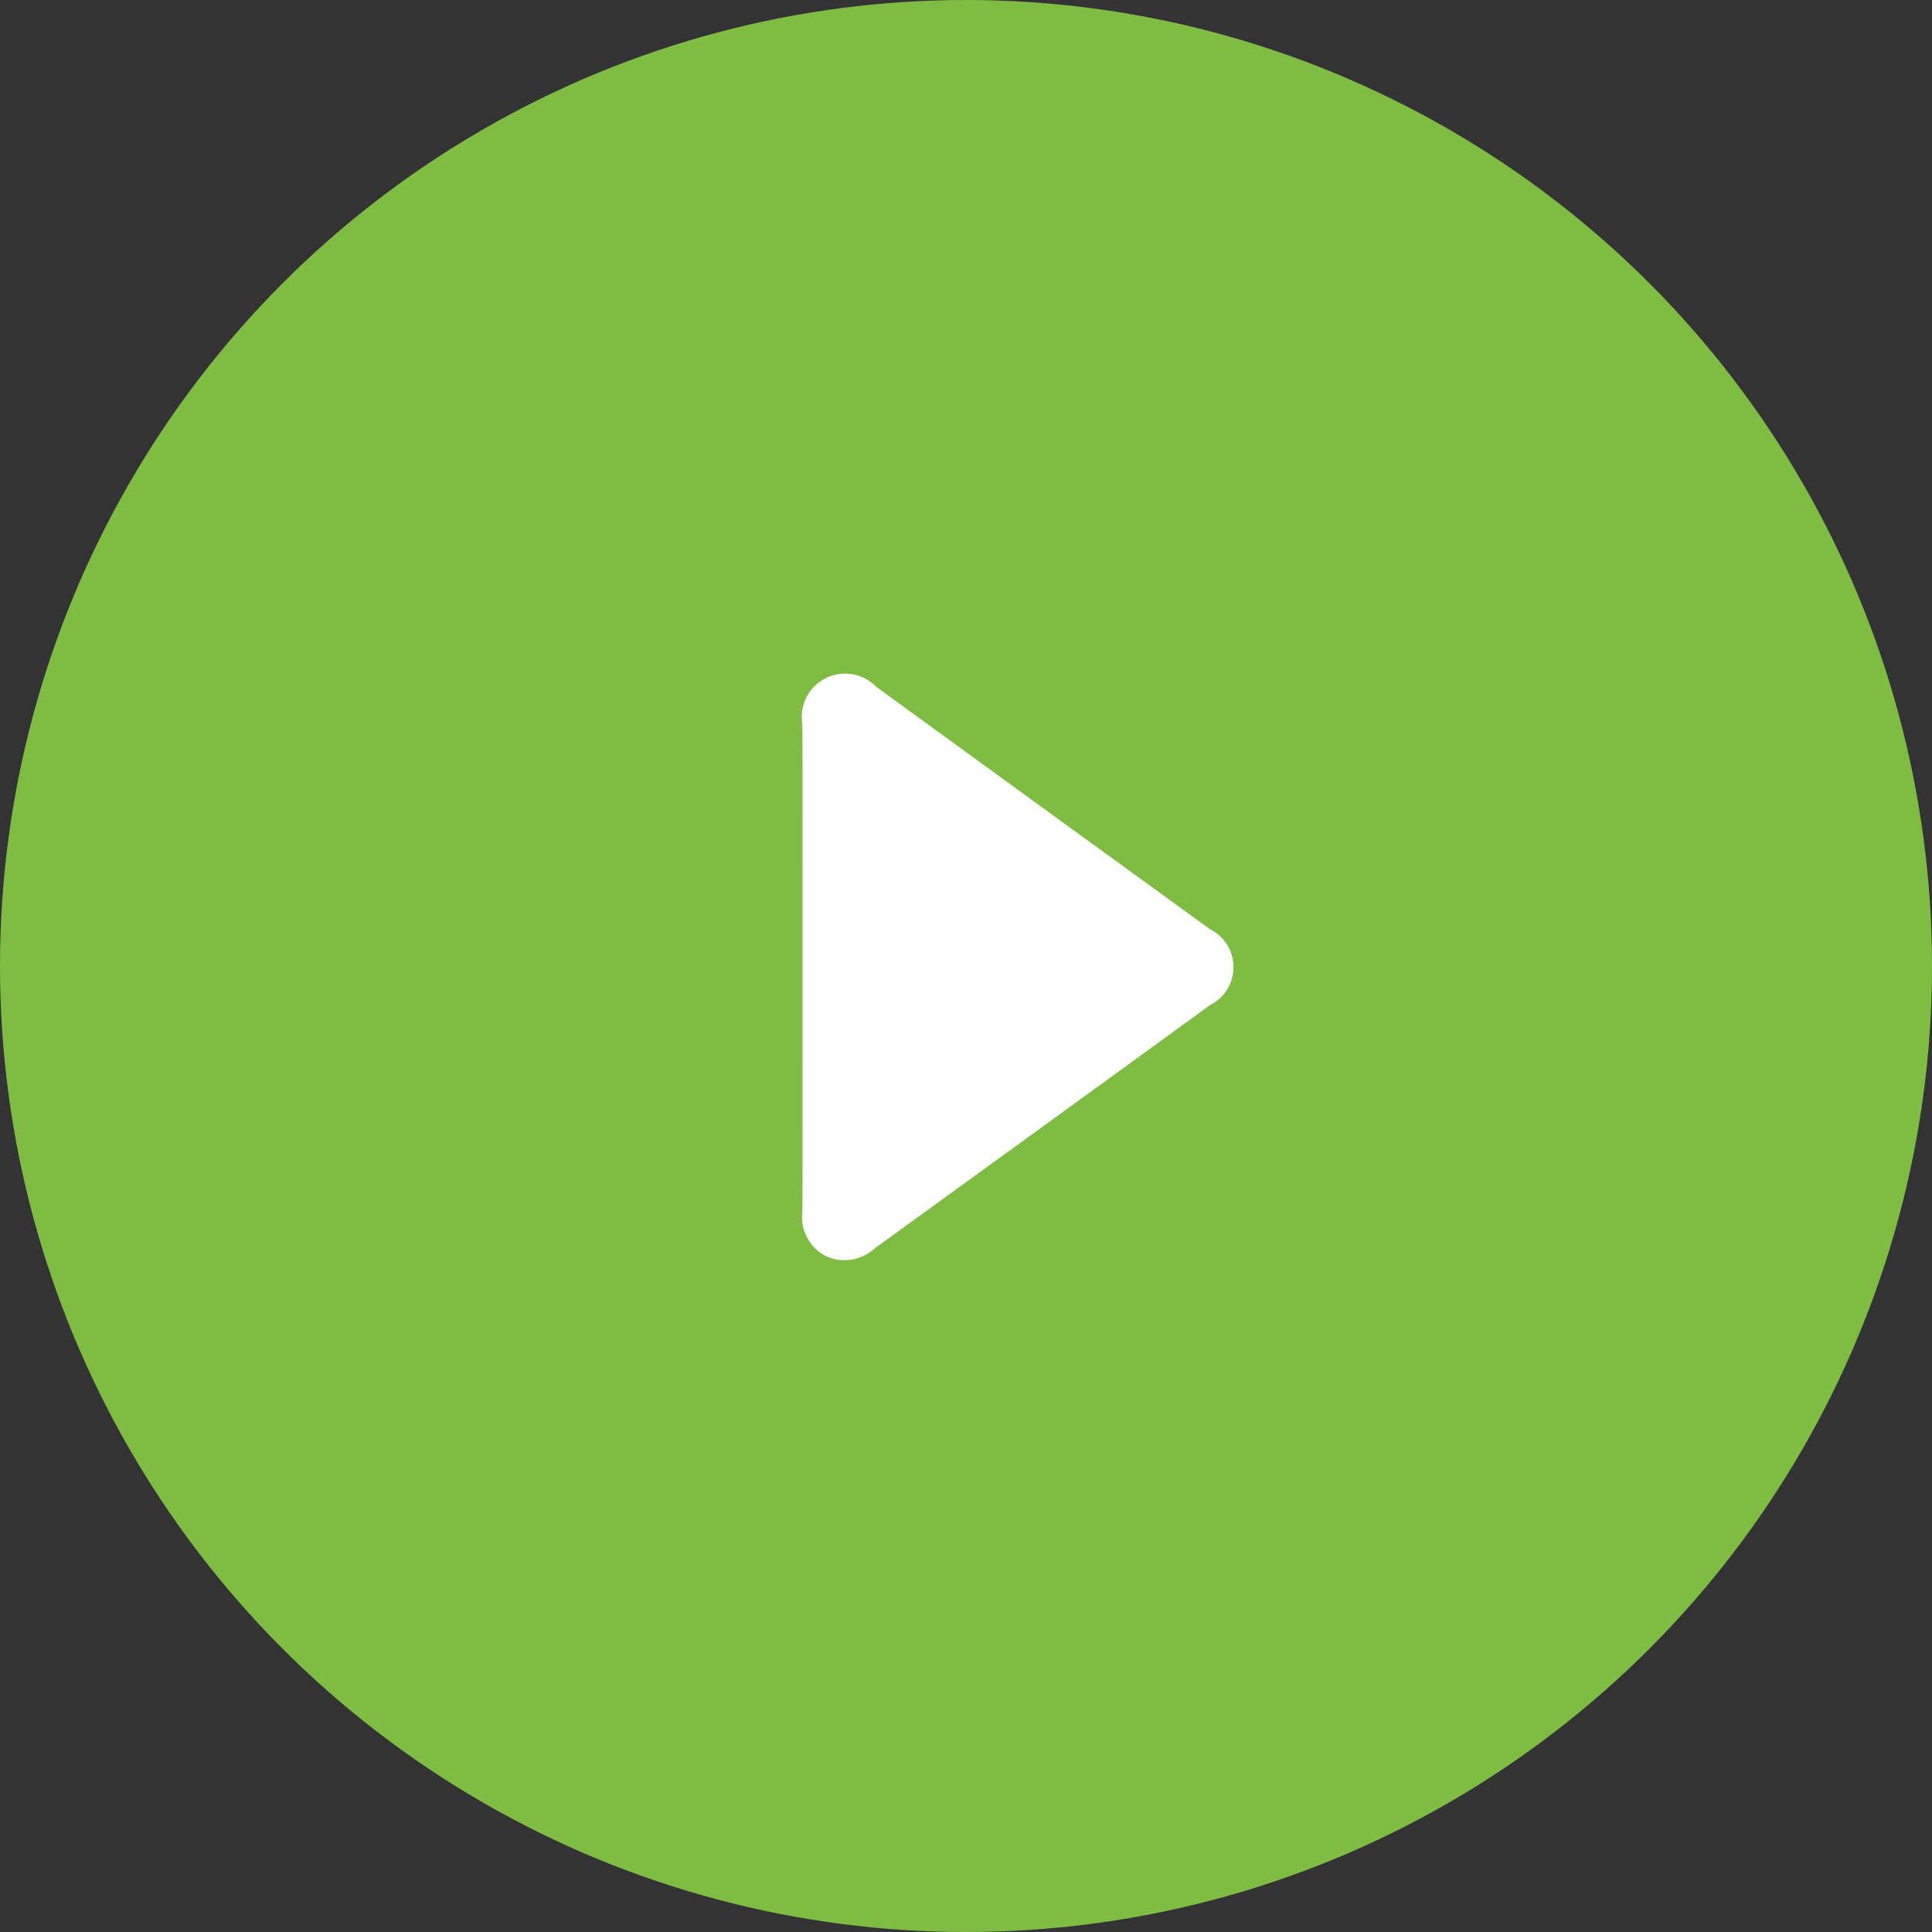
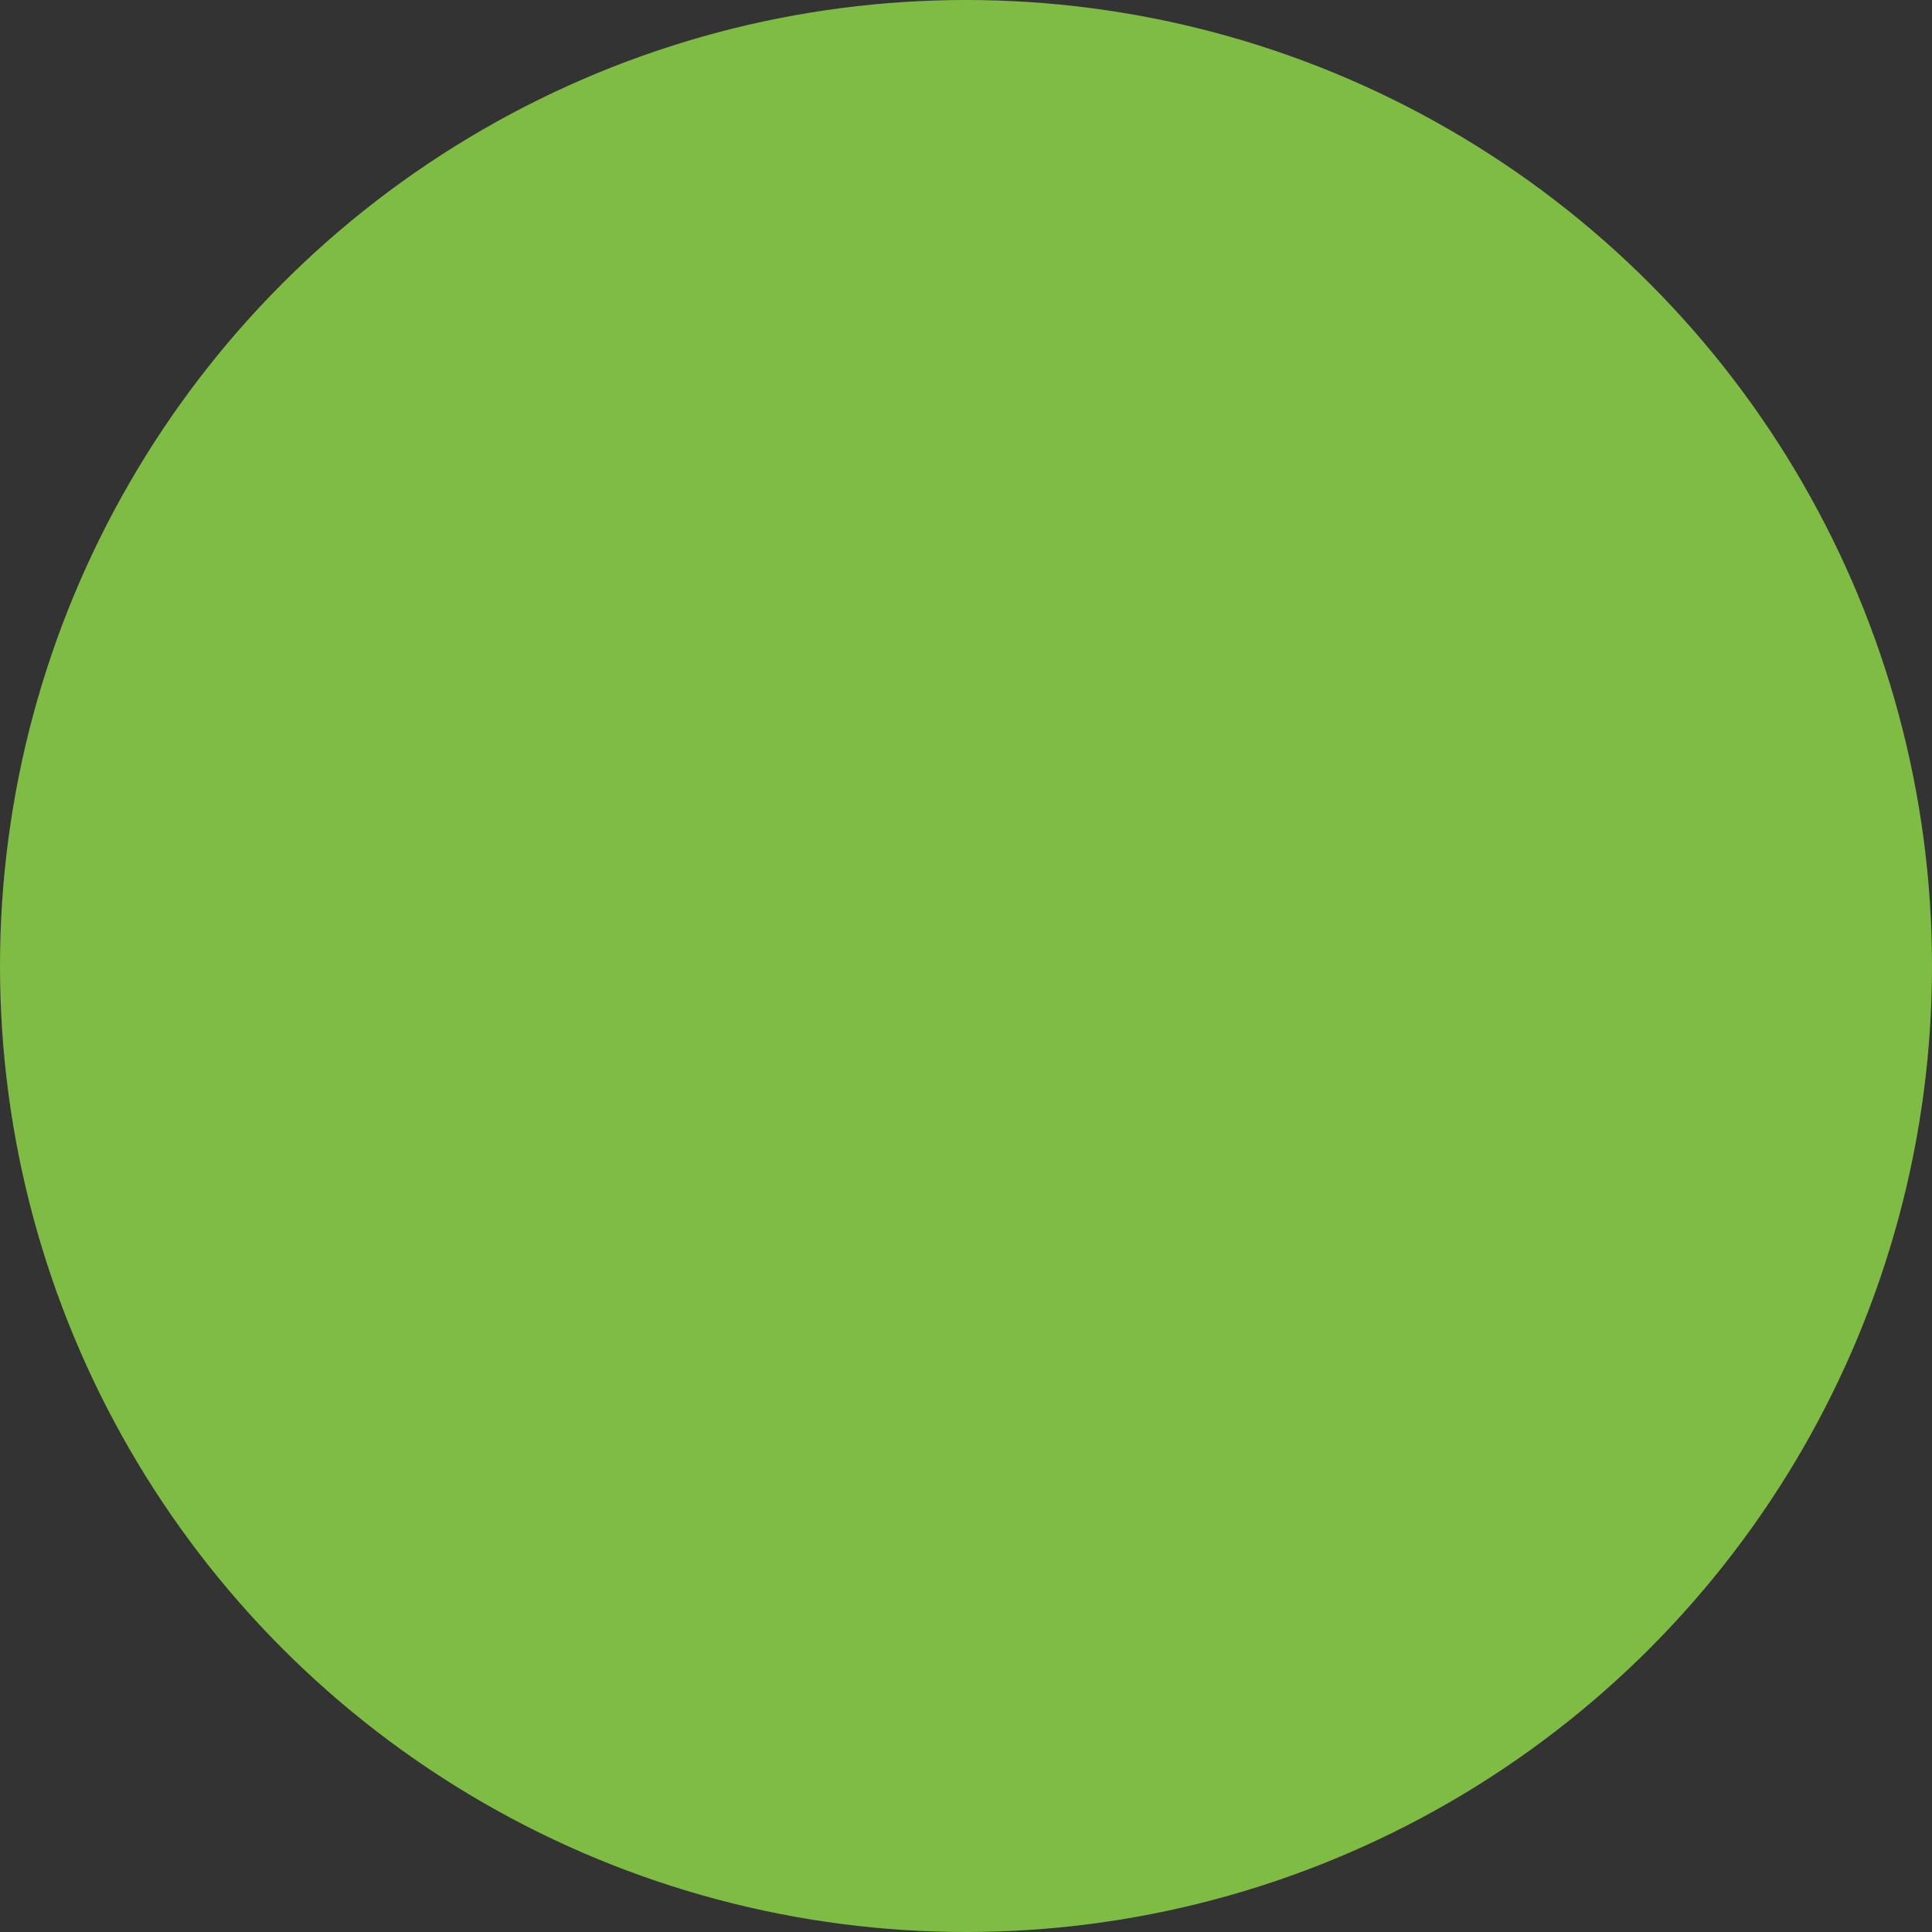
<svg xmlns="http://www.w3.org/2000/svg" width="74" height="74" viewBox="0 0 74 74">
  <rect x="0" y="0" width="74" height="74" fill="#333333" stroke="none" />
  <defs>
    <style>
      .cls-1 {
        fill: #7fbc44;
      }

      .cls-2 {
        fill: #fff;
        fill-rule: evenodd;
      }
    </style>
  </defs>
  <circle id="Эллипс_6" data-name="Эллипс 6" class="cls-1" cx="37" cy="37" r="37" />
-   <path id="Фигура_2" data-name="Фигура 2" class="cls-2" d="M30.738,37.037c0-3.1.008-6.2-.006-9.3A1.66,1.66,0,0,1,33.555,26.3q6.391,4.652,12.791,9.291a1.624,1.624,0,0,1,0,2.907q-6.42,4.667-12.848,9.321a1.714,1.714,0,0,1-1.865.294,1.682,1.682,0,0,1-.9-1.709C30.746,43.282,30.738,40.159,30.738,37.037Z" />
</svg>